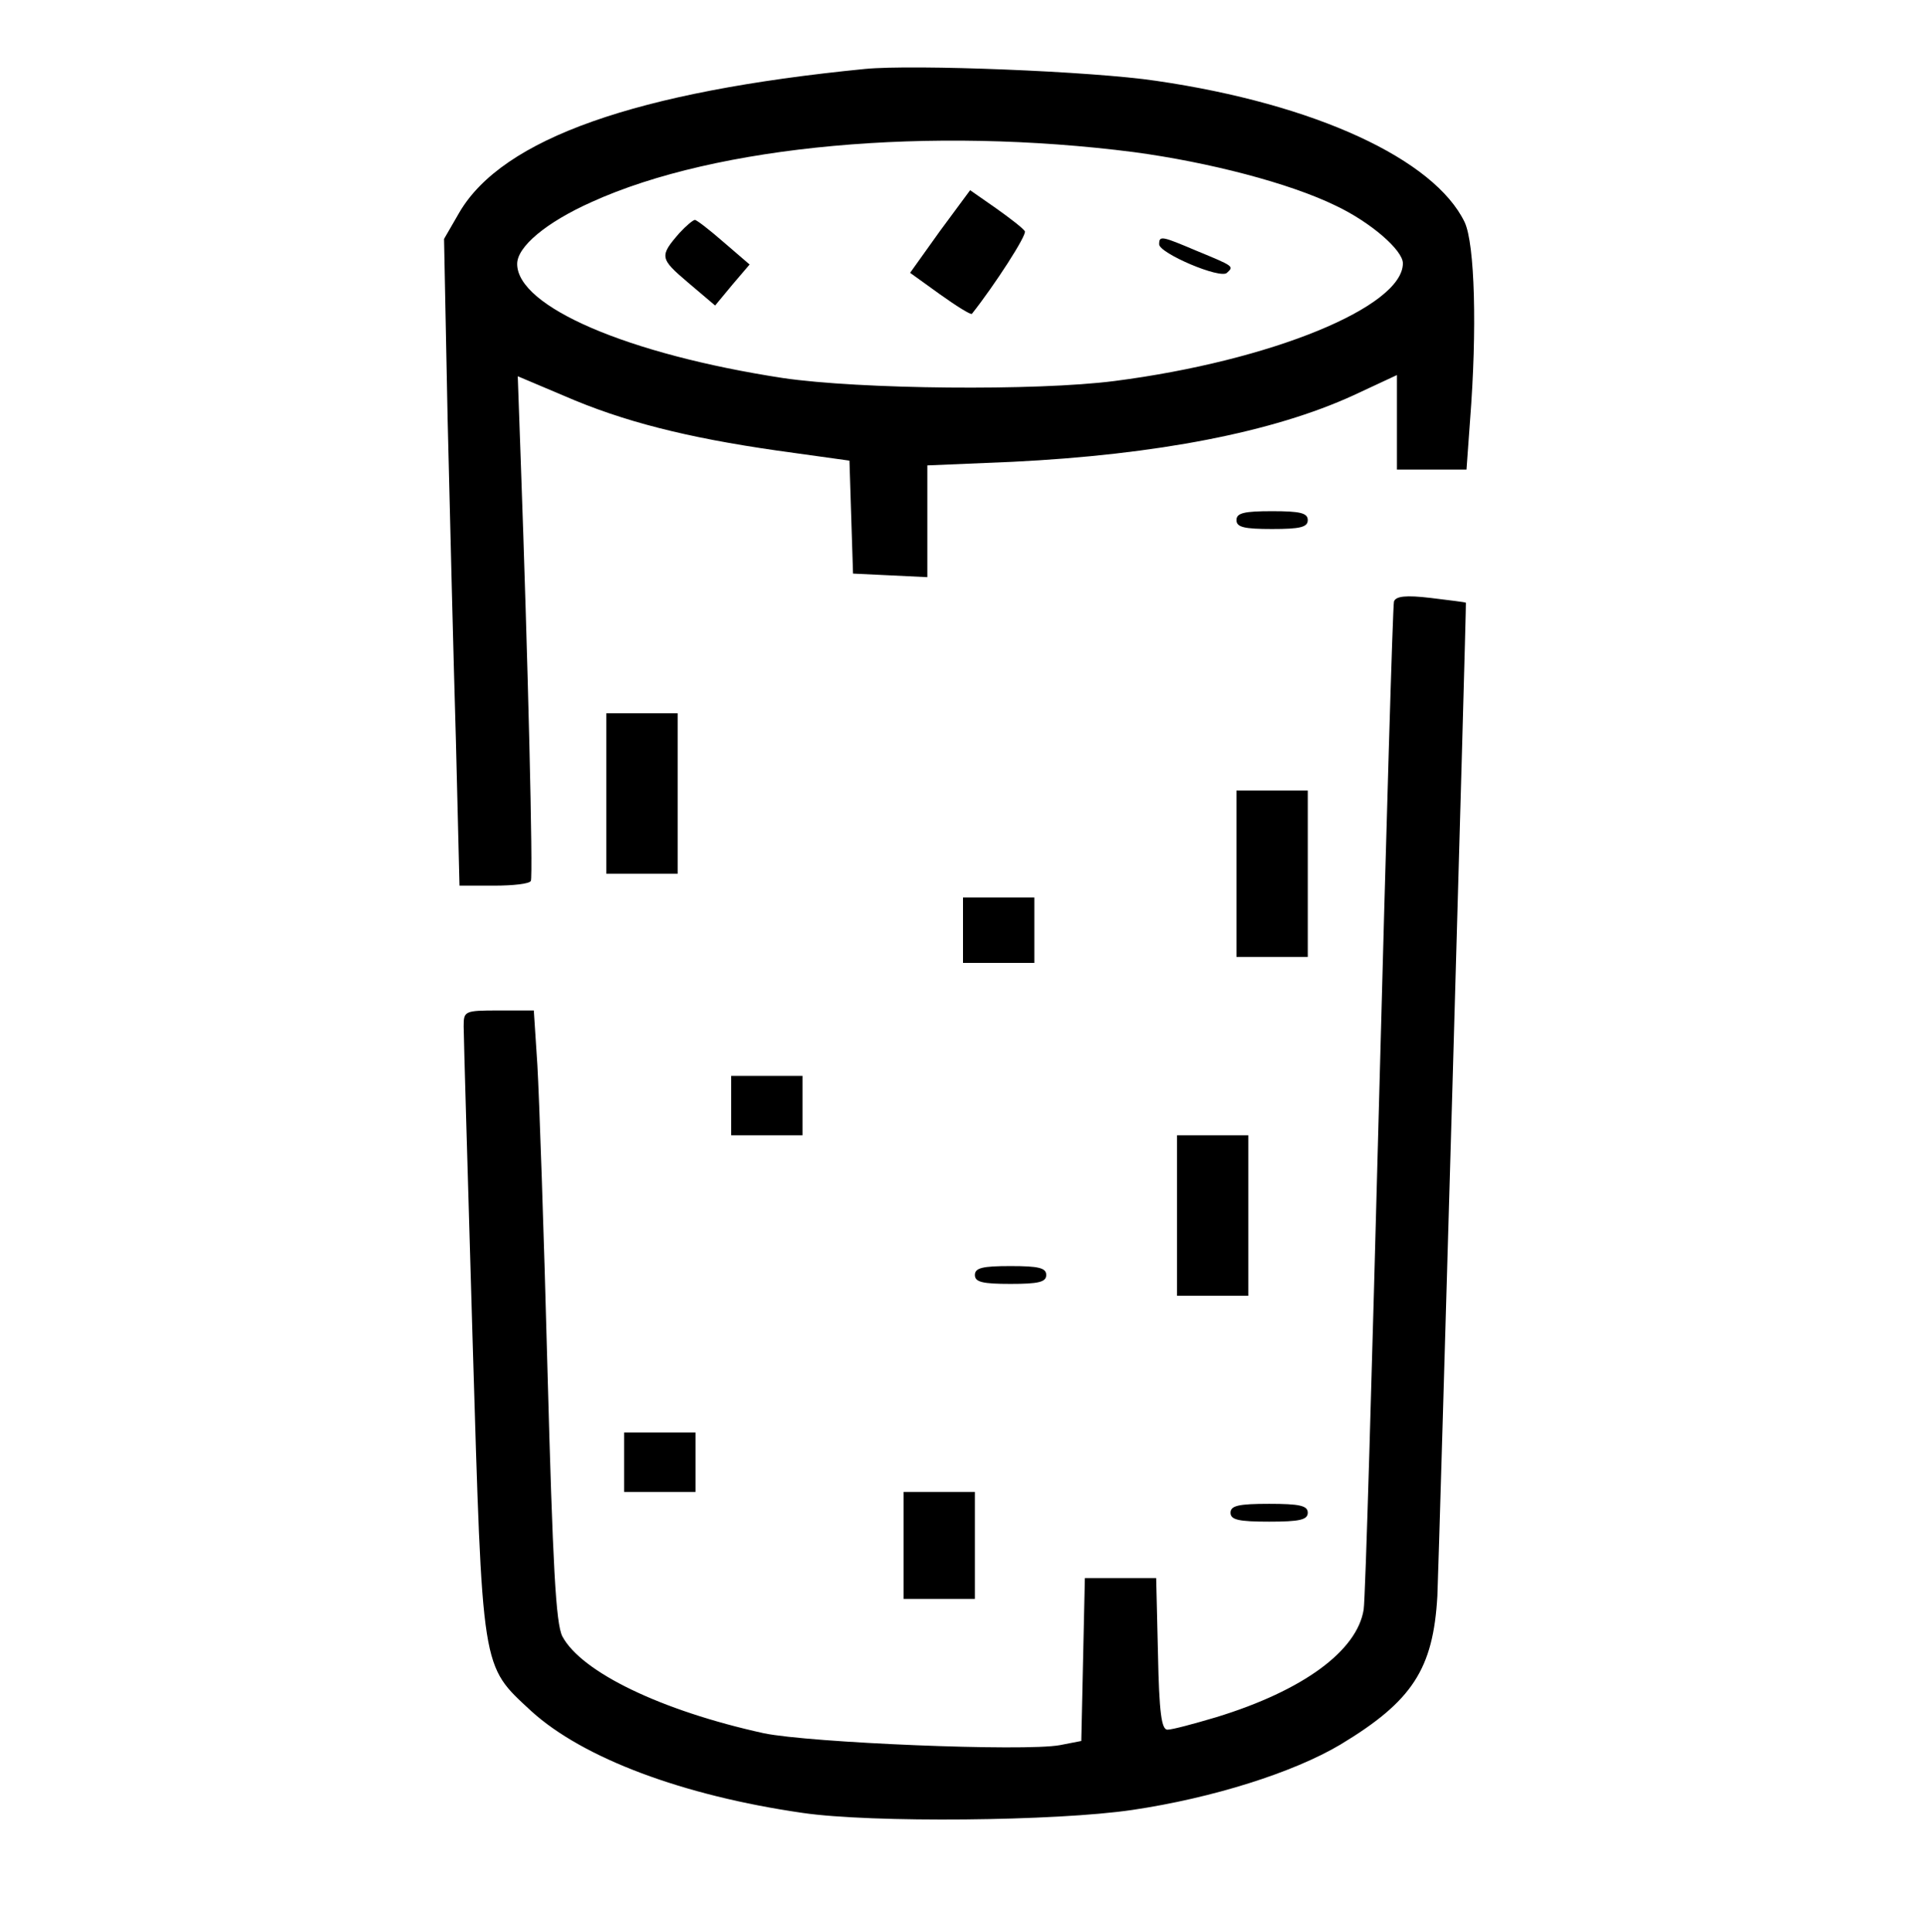
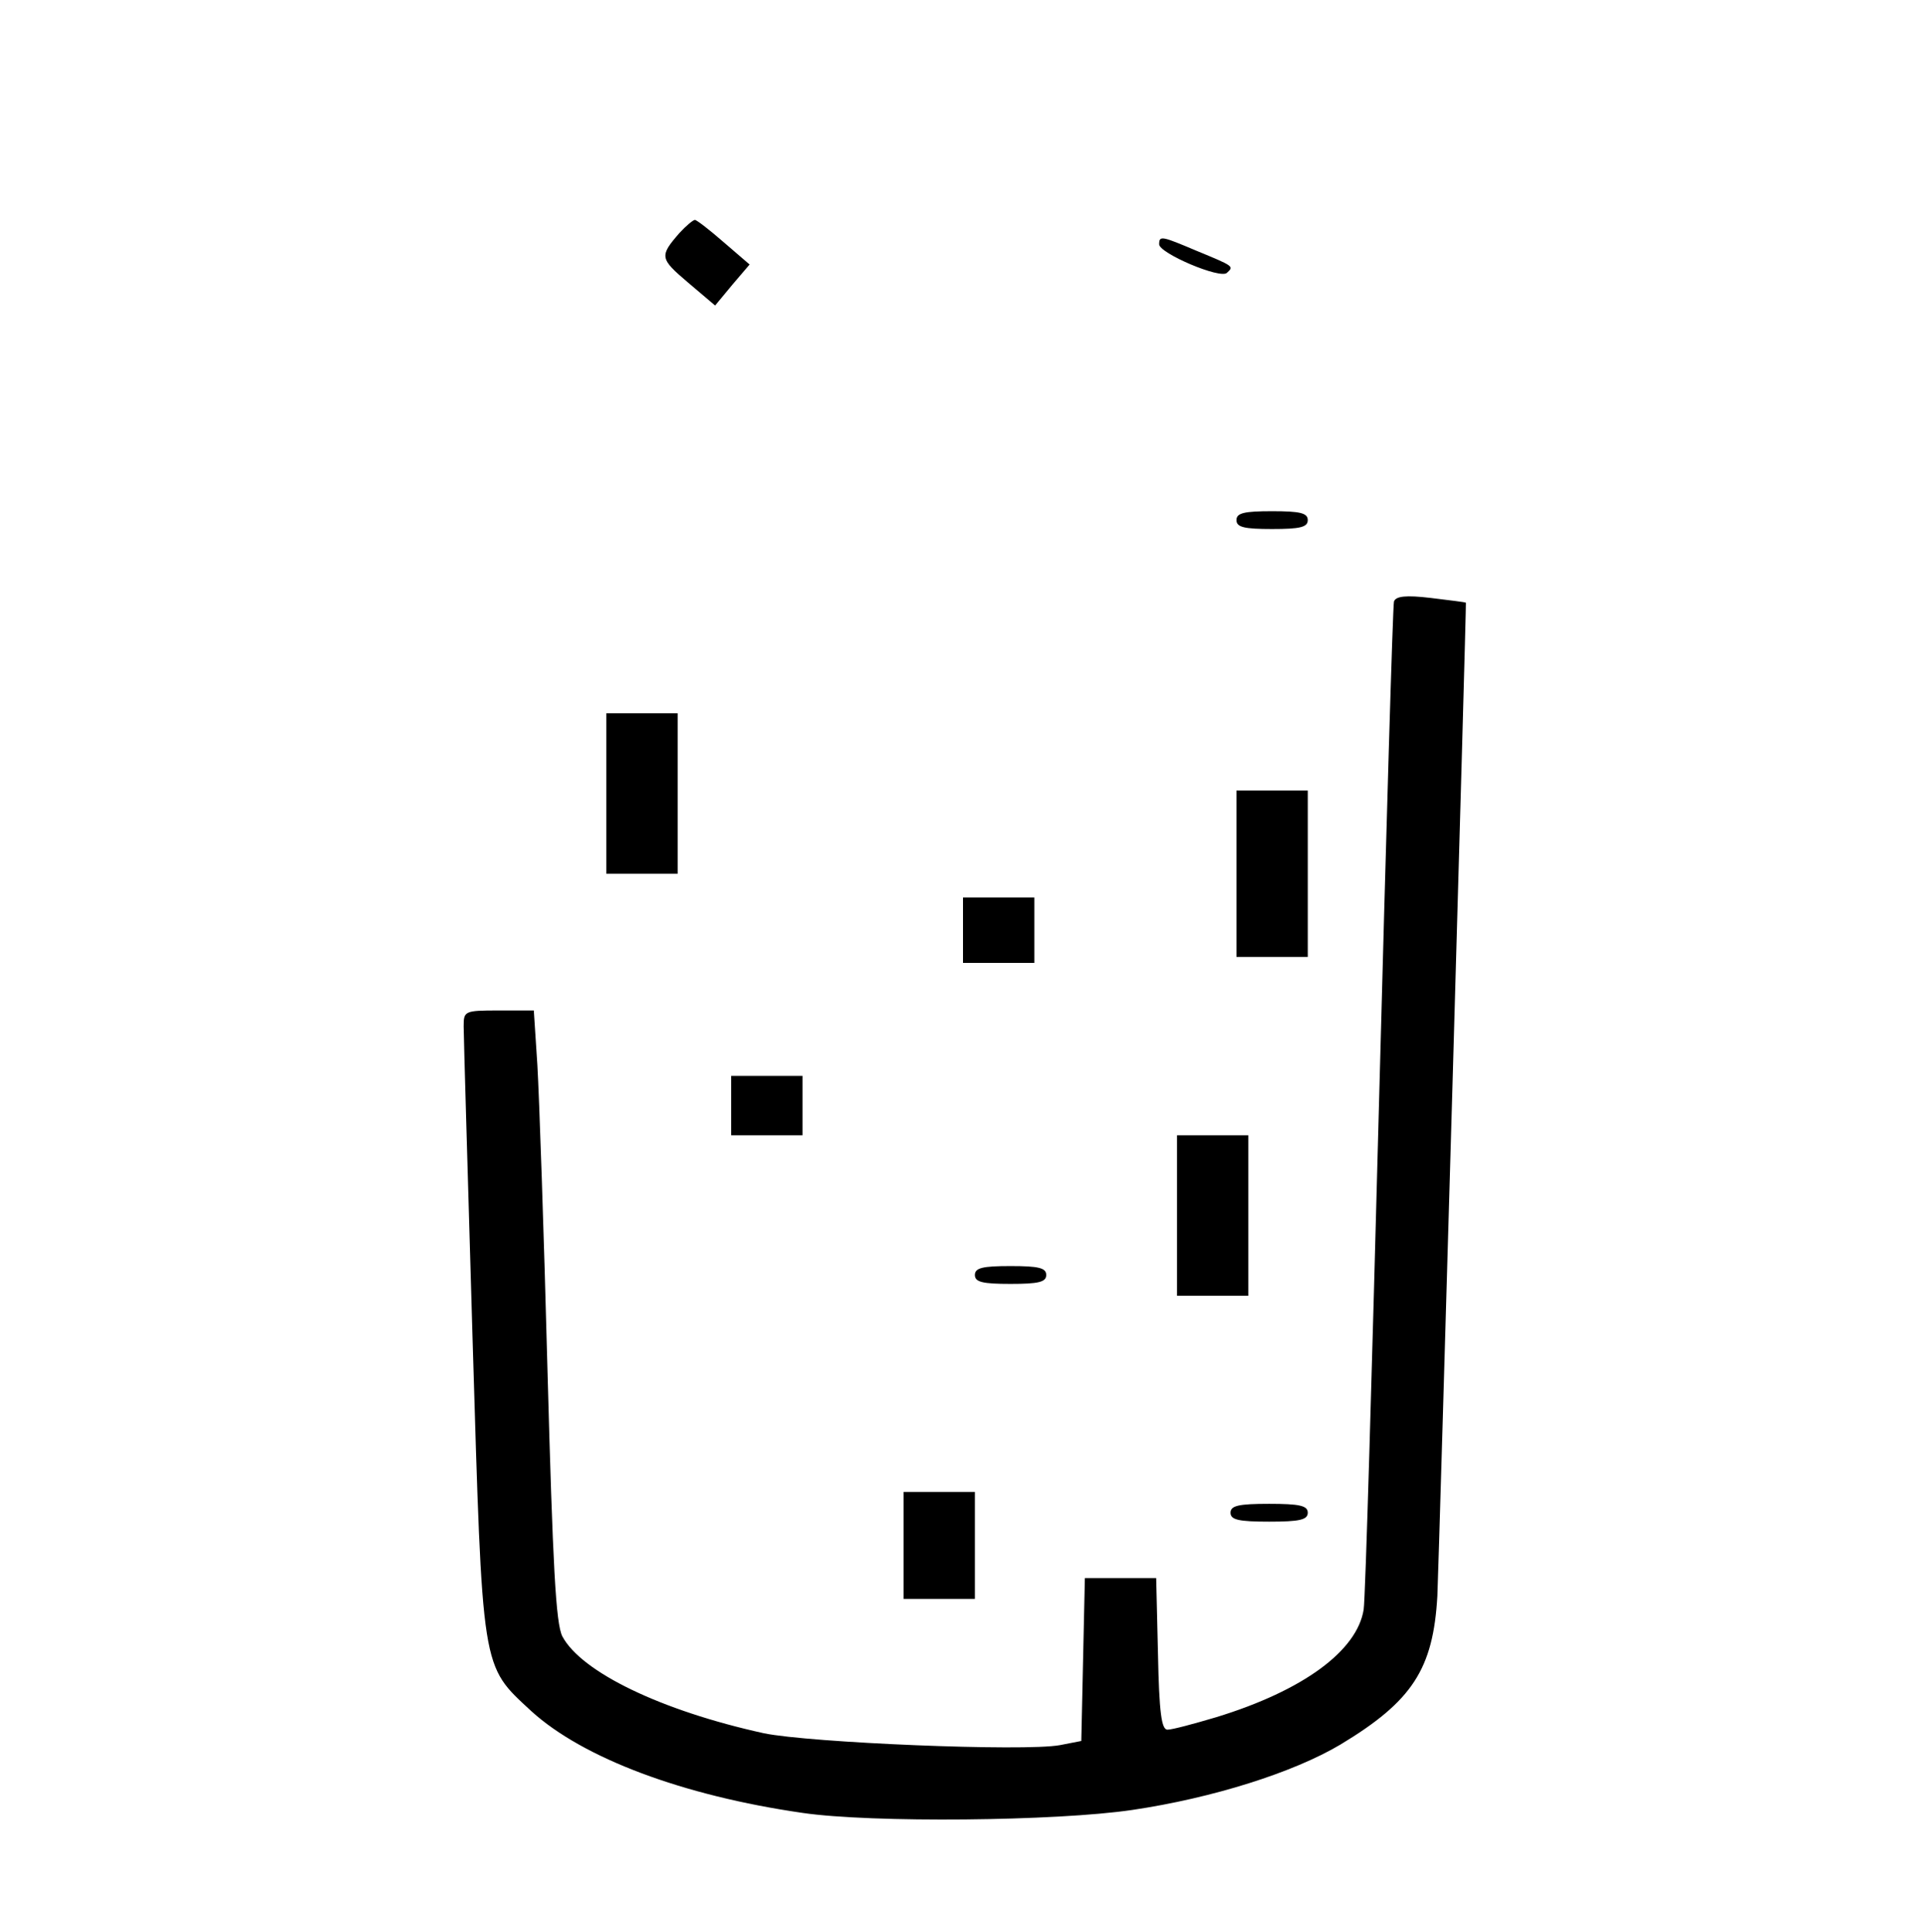
<svg xmlns="http://www.w3.org/2000/svg" version="1.0" width="324pt" height="325pt" viewBox="0 0 324 325" preserveAspectRatio="xMidYMid meet">
  <g transform="translate(0,325) scale(0.1,-0.1)" fill="#000000" stroke="none">
-     <path d="M1455 3134 c-385 -38 -609 -117 -682 -241 l-26 -45 6 -302 c4 -165 10 -410 14 -543 l6 -243 58 0 c32 0 60 3 62 8 4 6 -5 374 -17 708 l-5 141 78 -33 c99 -43 205 -70 358 -92 l122 -17 3 -95 3 -95 63 -3 62 -3 0 94 0 94 143 6 c243 12 439 50 574 112 l73 34 0 -80 0 -79 59 0 58 0 6 83 c12 153 8 296 -9 333 -51 106 -251 199 -519 238 -106 16 -408 28 -490 20z m453 -140 c126 -17 261 -52 339 -90 59 -28 113 -75 113 -97 0 -73 -221 -164 -485 -198 -132 -17 -429 -14 -558 5 -261 40 -447 120 -447 192 0 29 49 70 125 104 211 96 570 128 913 84z" />
-     <path d="M1581 2861 l-50 -70 50 -36 c28 -20 52 -35 54 -33 38 48 93 133 89 139 -3 5 -25 22 -49 39 l-43 30 -51 -69z" />
    <path d="M1143 2858 c-34 -39 -33 -43 14 -83 l46 -39 29 35 29 34 -43 37 c-24 21 -46 38 -49 38 -3 0 -15 -10 -26 -22z" />
    <path d="M1950 2839 c0 -15 103 -59 114 -48 12 11 12 11 -51 37 -59 25 -63 26 -63 11z" />
    <path d="M2080 2375 c0 -12 13 -15 60 -15 47 0 60 3 60 15 0 12 -13 15 -60 15 -47 0 -60 -3 -60 -15z" />
    <path d="M2345 2238 c-2 -7 -13 -384 -25 -838 -12 -454 -23 -840 -26 -858 -11 -69 -101 -136 -248 -181 -37 -11 -74 -21 -82 -21 -10 0 -14 28 -16 128 l-3 127 -60 0 -60 0 -3 -137 -3 -137 -36 -7 c-60 -11 -421 4 -498 20 -173 38 -307 103 -339 163 -11 22 -16 116 -25 448 -6 231 -14 462 -17 513 l-6 92 -59 0 c-58 0 -59 -1 -59 -27 0 -16 7 -252 15 -526 17 -564 14 -547 99 -626 87 -79 255 -142 456 -171 116 -17 427 -14 555 5 135 20 271 63 350 110 121 73 156 127 163 250 3 72 49 1668 48 1671 -1 1 -27 4 -59 8 -42 5 -59 3 -62 -6z" />
    <path d="M1020 1915 l0 -135 60 0 60 0 0 135 0 135 -60 0 -60 0 0 -135z" />
    <path d="M2080 1780 l0 -140 60 0 60 0 0 140 0 140 -60 0 -60 0 0 -140z" />
    <path d="M1620 1685 l0 -55 60 0 60 0 0 55 0 55 -60 0 -60 0 0 -55z" />
    <path d="M1230 1390 l0 -50 60 0 60 0 0 50 0 50 -60 0 -60 0 0 -50z" />
    <path d="M1980 1205 l0 -135 60 0 60 0 0 135 0 135 -60 0 -60 0 0 -135z" />
    <path d="M1640 1105 c0 -12 13 -15 60 -15 47 0 60 3 60 15 0 12 -13 15 -60 15 -47 0 -60 -3 -60 -15z" />
-     <path d="M1050 790 l0 -50 60 0 60 0 0 50 0 50 -60 0 -60 0 0 -50z" />
    <path d="M1520 650 l0 -90 60 0 60 0 0 90 0 90 -60 0 -60 0 0 -90z" />
    <path d="M2070 705 c0 -12 14 -15 65 -15 51 0 65 3 65 15 0 12 -14 15 -65 15 -51 0 -65 -3 -65 -15z" />
  </g>
</svg>